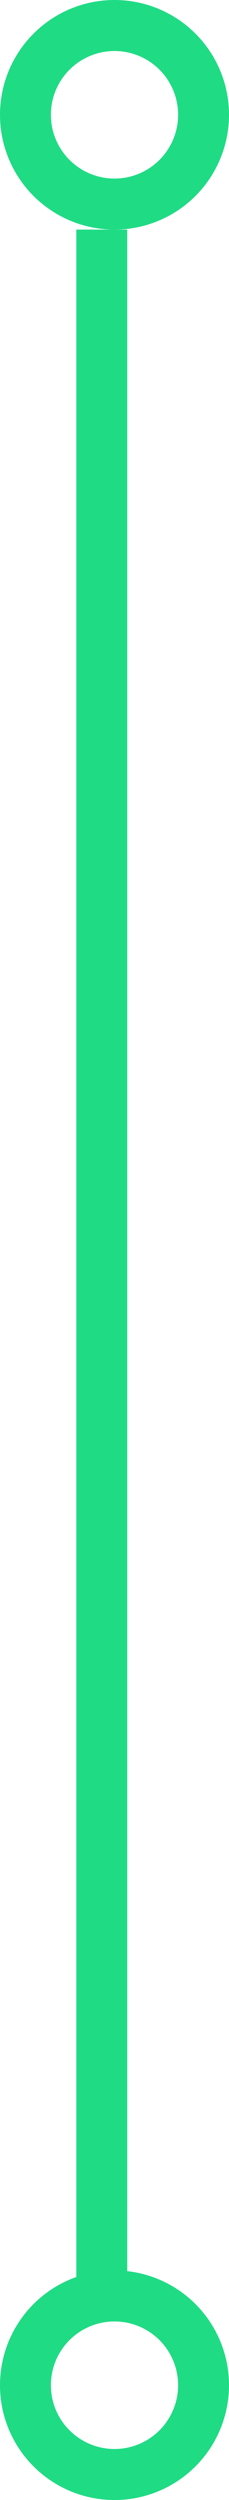
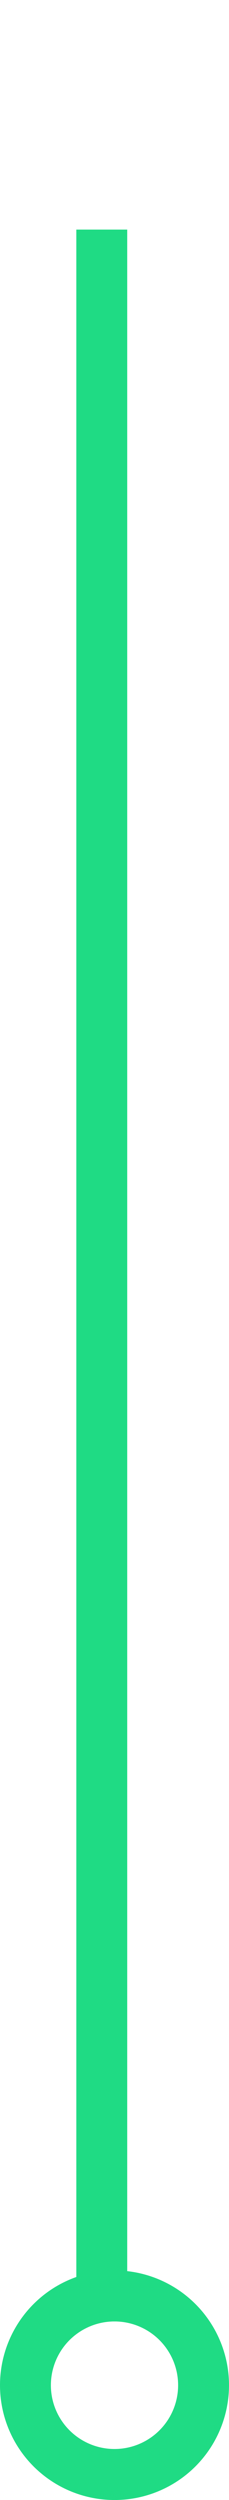
<svg xmlns="http://www.w3.org/2000/svg" width="9" height="98" viewBox="0 0 9 98">
  <g fill="none" fill-rule="evenodd" stroke="#1FDB84" stroke-width="2">
-     <circle cx="4.5" cy="4.5" r="3.5" />
    <circle cx="4.5" cy="93.5" r="3.5" />
    <path stroke-linecap="square" d="M4 10v80" />
  </g>
</svg>